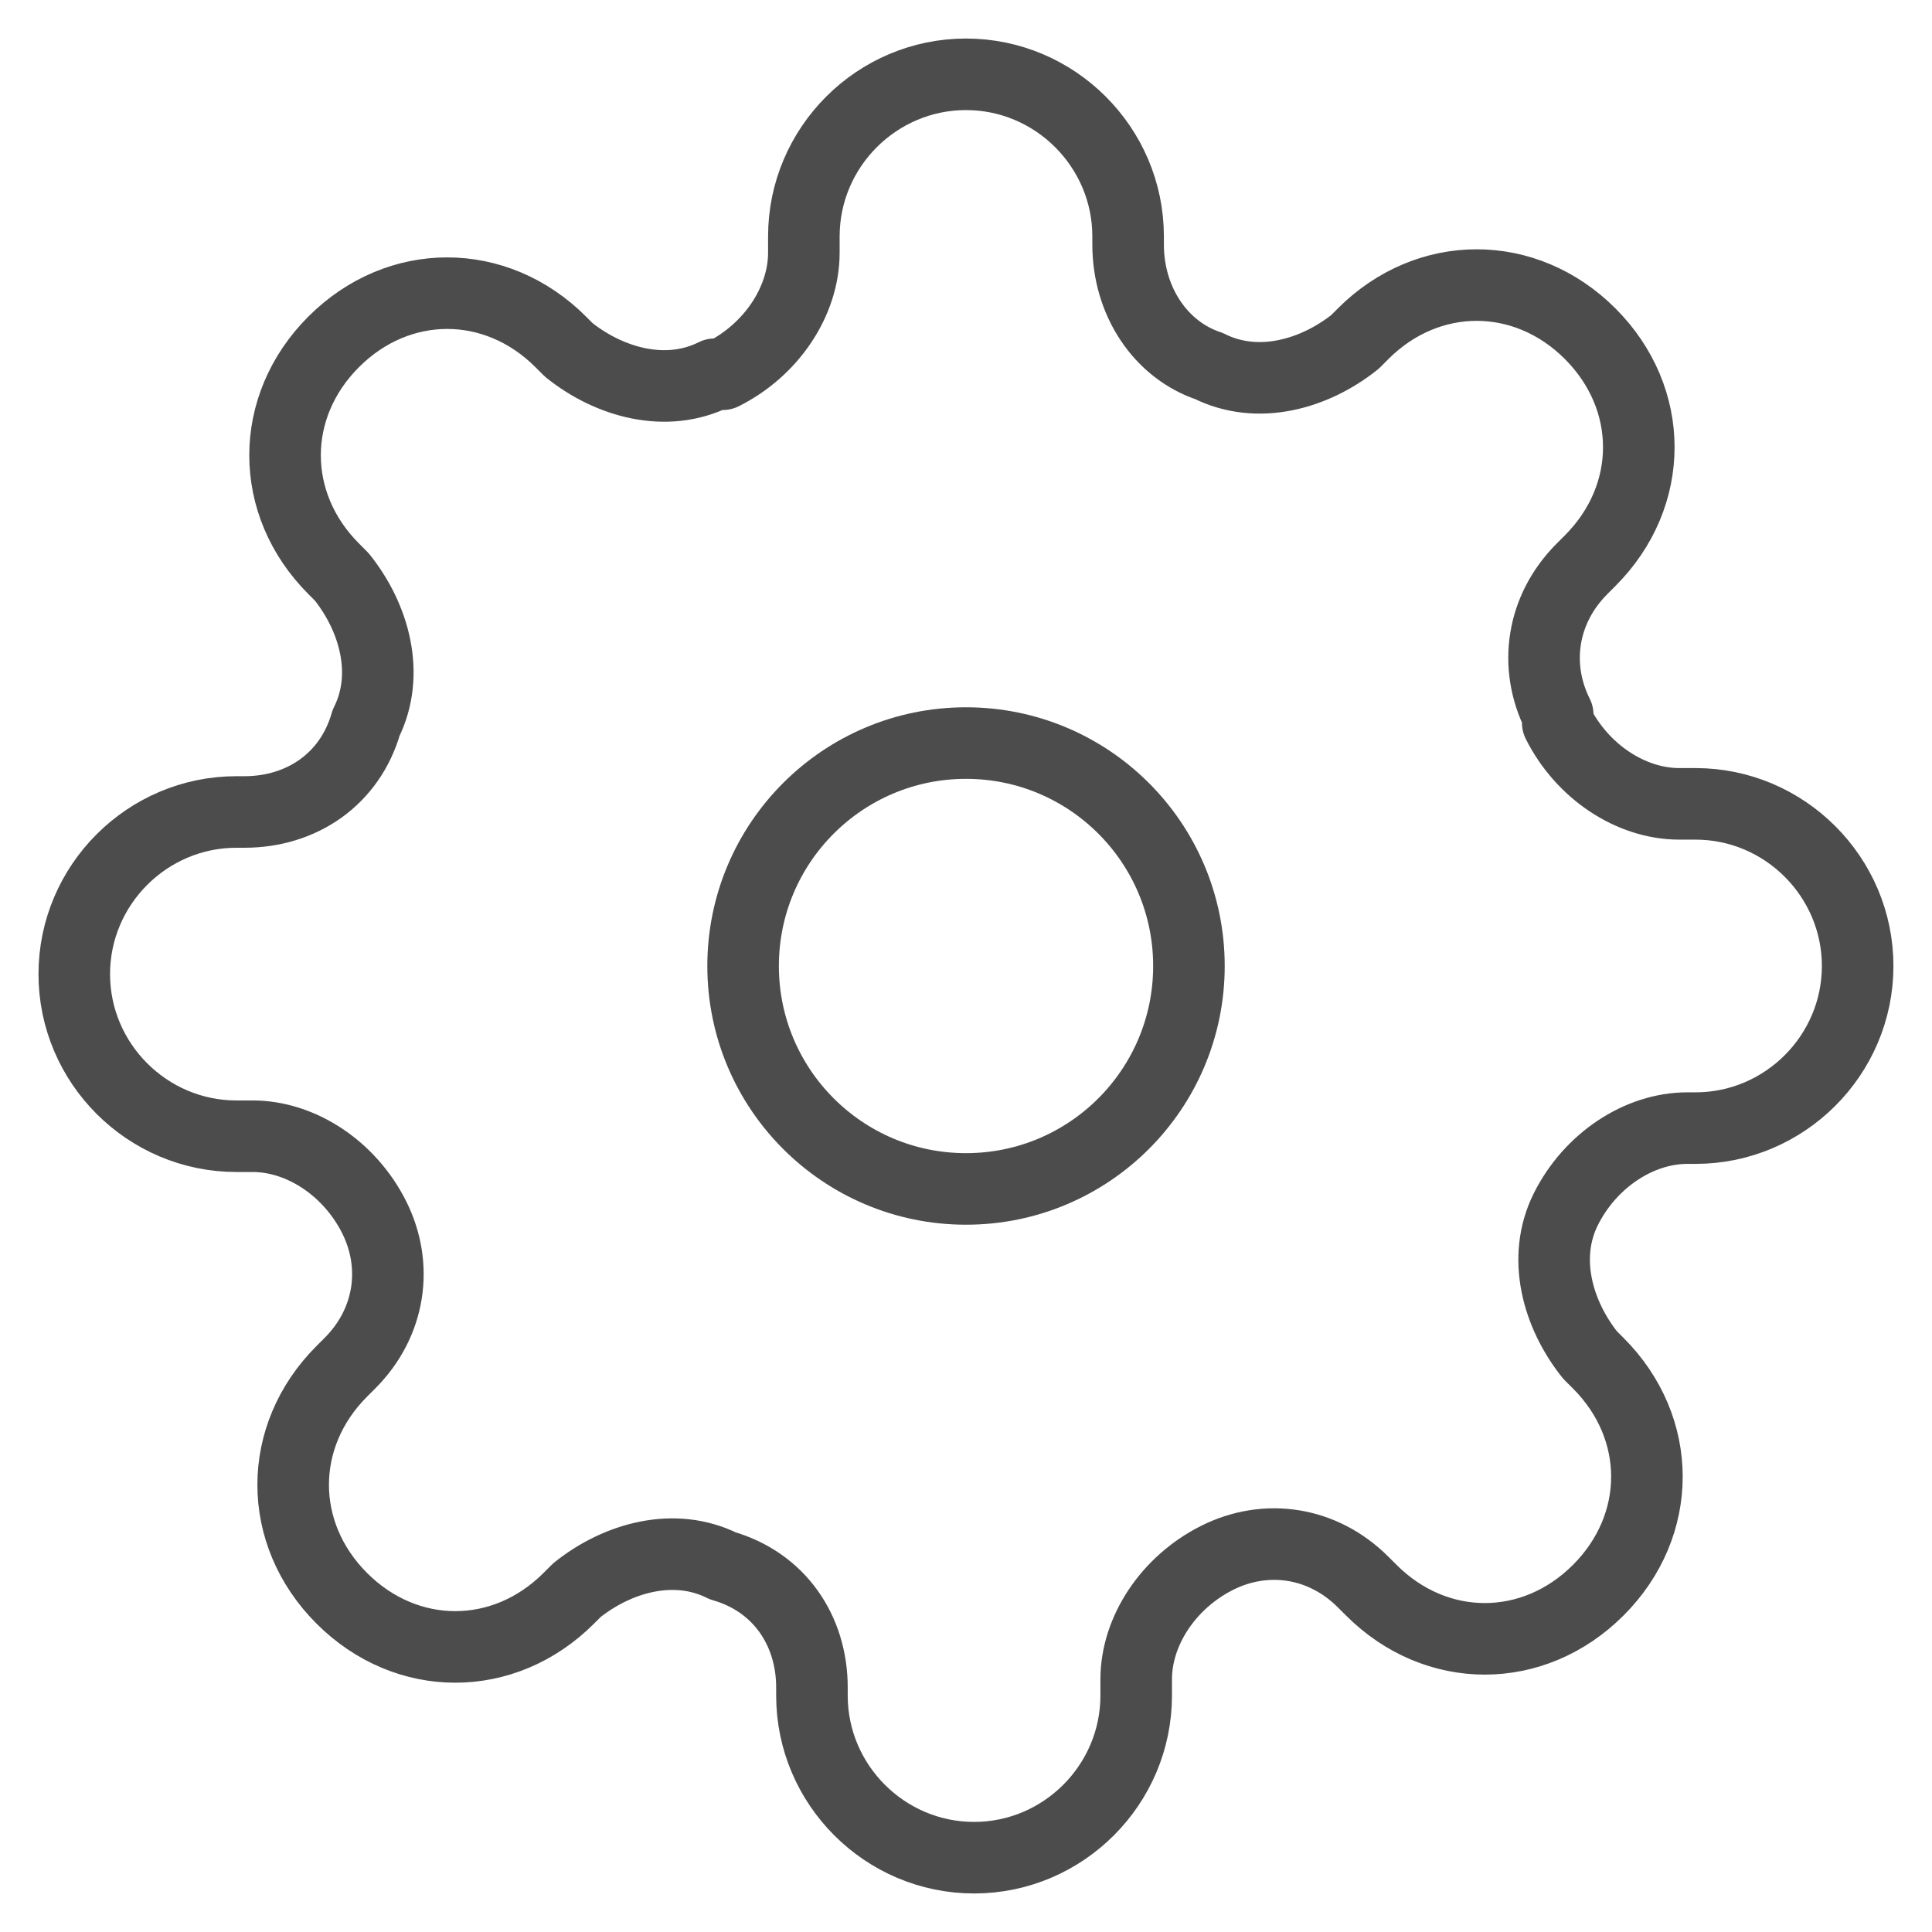
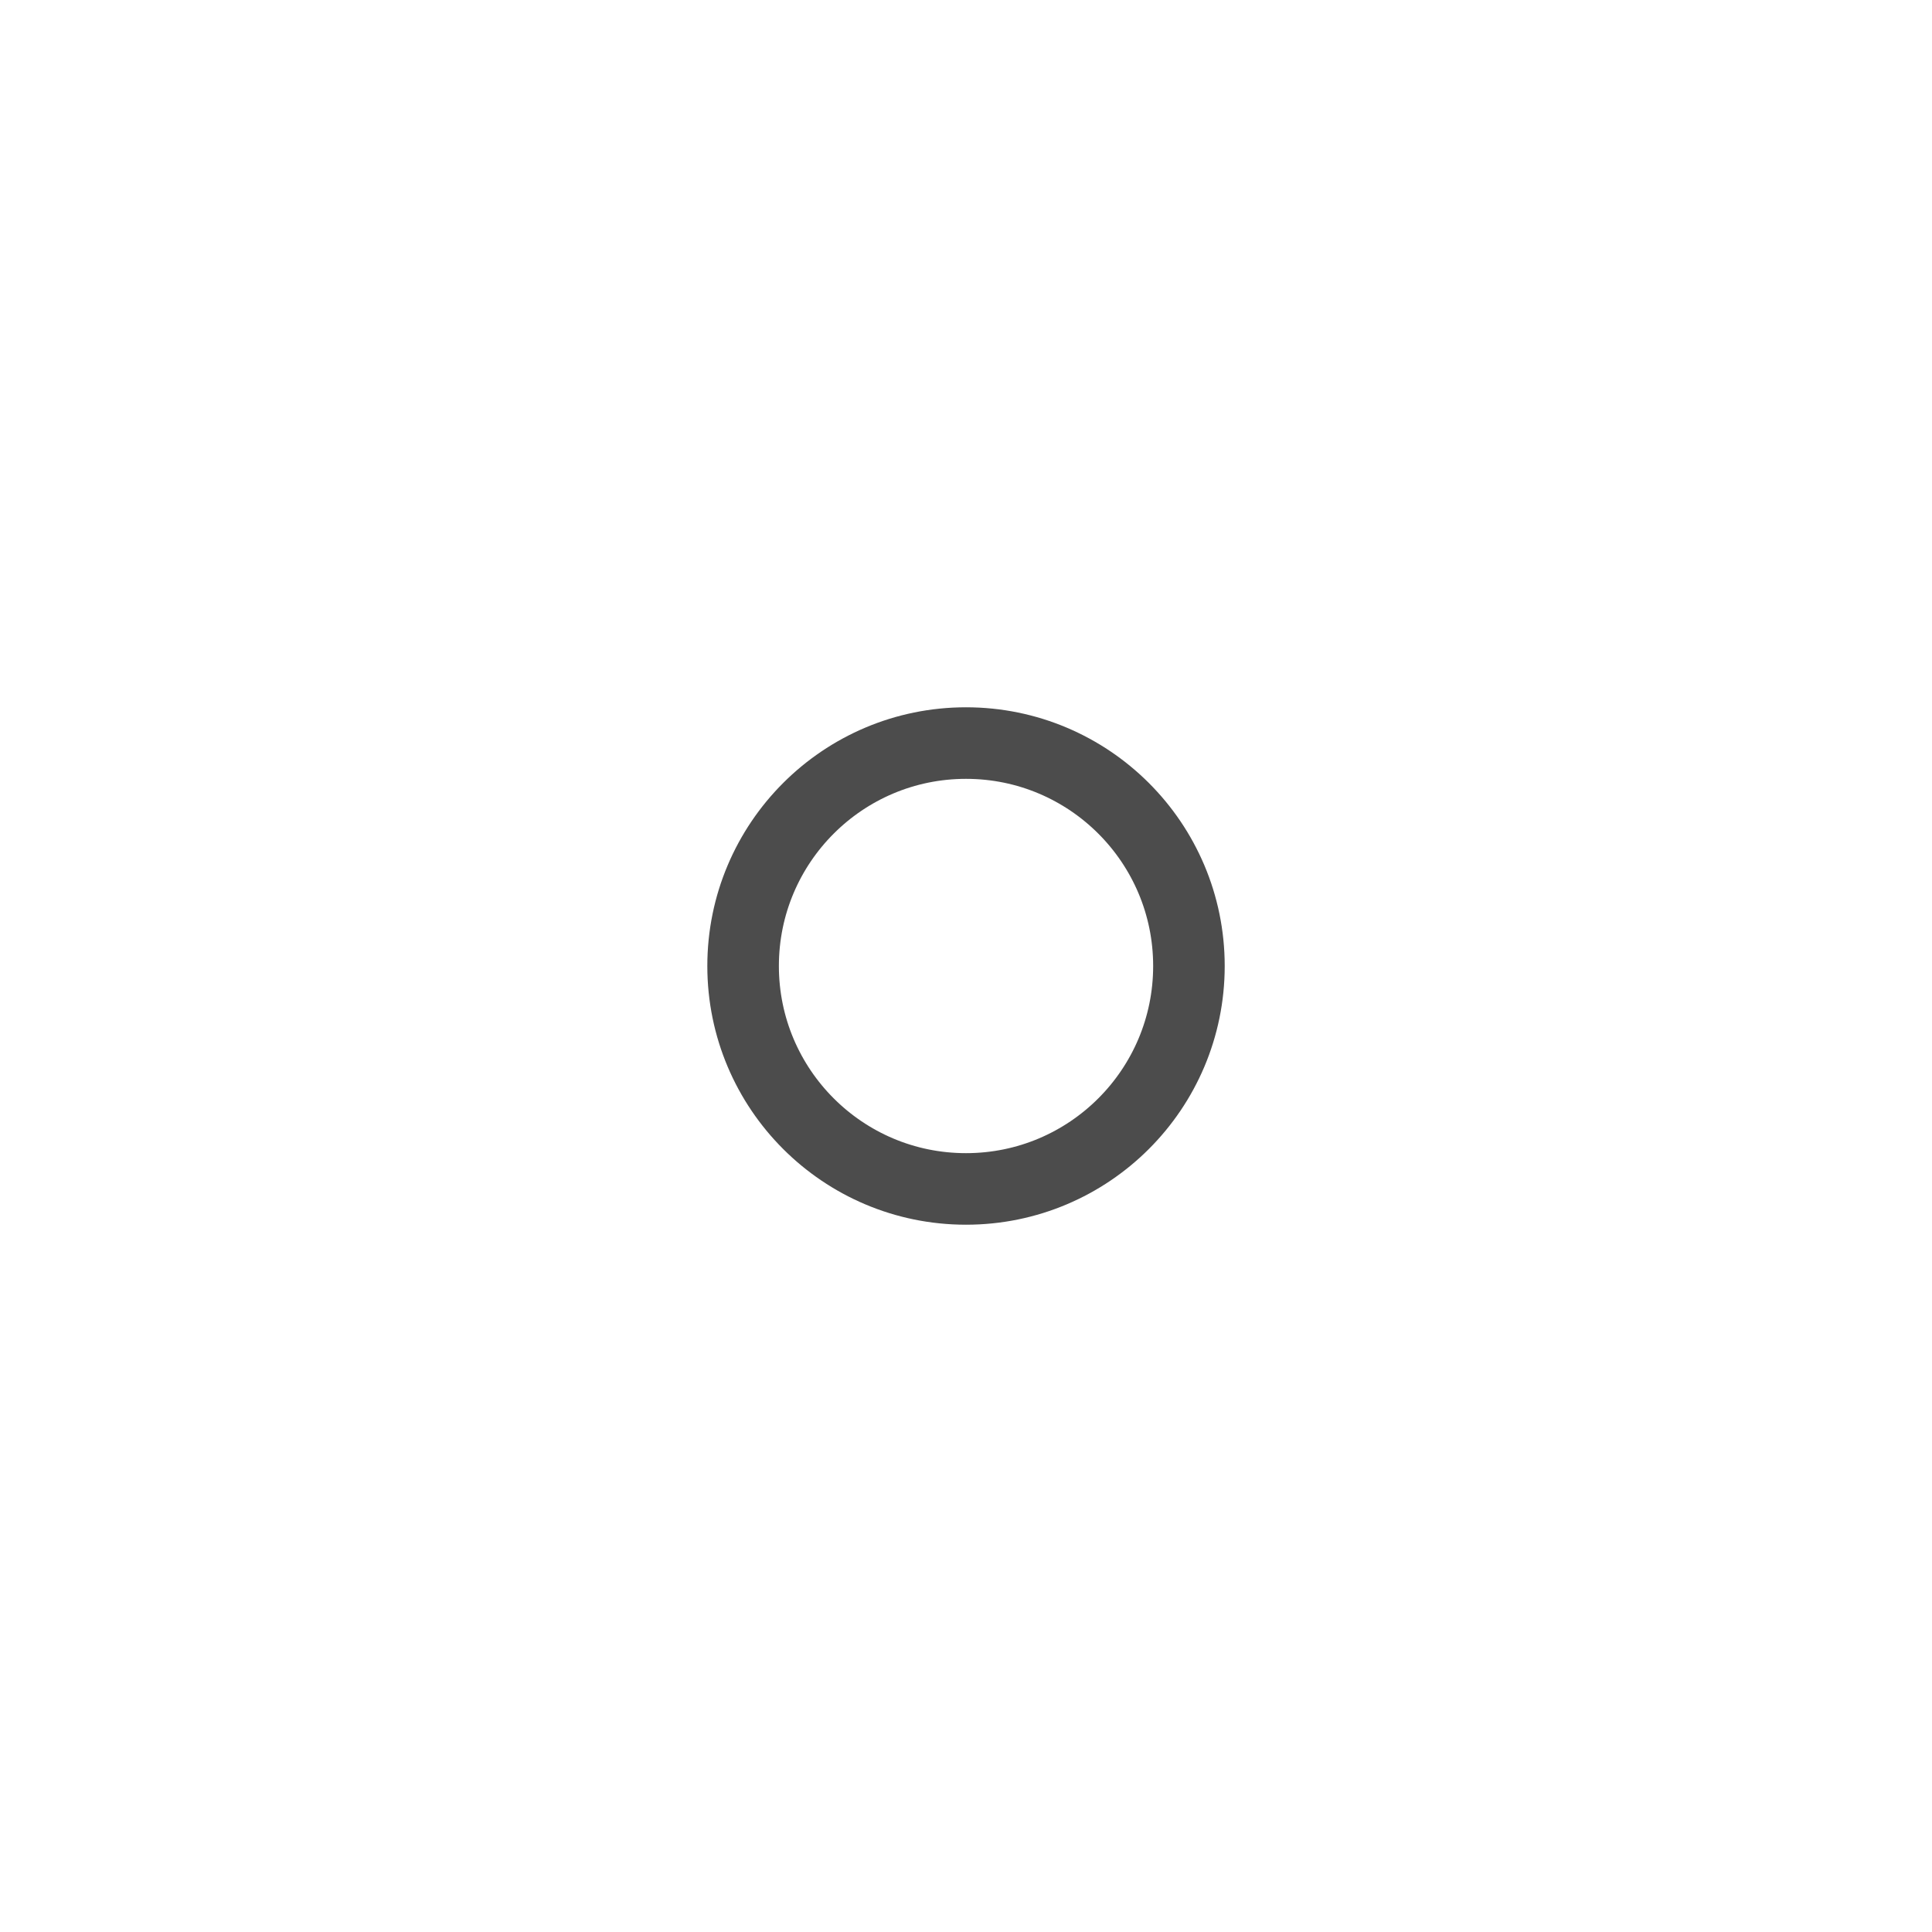
<svg xmlns="http://www.w3.org/2000/svg" width="54" height="54" viewBox="0 0 54 54" fill="none">
  <path d="M27 33.231C30.442 33.231 33.231 30.441 33.231 27C33.231 23.559 30.442 20.769 27 20.769C23.559 20.769 20.77 23.559 20.77 27C20.77 30.441 23.559 33.231 27 33.231Z" stroke="#4C4C4C" stroke-width="2" stroke-linecap="round" stroke-linejoin="round" />
-   <path d="M43.766 33.797C43.086 35.157 43.539 36.743 44.445 37.876L44.672 38.102C46.485 39.915 46.485 42.633 44.672 44.446C42.859 46.259 40.141 46.259 38.328 44.446L38.101 44.22C36.968 43.087 35.383 42.86 34.023 43.54C32.664 44.22 31.757 45.579 31.757 46.938V47.392C31.757 49.884 29.718 51.923 27.226 51.923C24.733 51.923 22.694 49.884 22.694 47.392V47.165C22.694 45.579 21.788 44.22 20.202 43.766C18.843 43.087 17.257 43.54 16.124 44.446L15.897 44.673C14.085 46.485 11.366 46.485 9.553 44.673C7.741 42.86 7.741 40.141 9.553 38.329L9.78 38.102C10.912 36.969 11.139 35.383 10.459 34.024C9.78 32.664 8.42 31.758 7.061 31.758H6.608C4.115 31.758 2.076 29.719 2.076 27.227C2.076 24.734 4.115 22.695 6.608 22.695H6.834C8.42 22.695 9.78 21.789 10.233 20.203C10.912 18.843 10.459 17.257 9.553 16.125L9.327 15.898C7.514 14.085 7.514 11.366 9.327 9.554C11.139 7.741 13.858 7.741 15.671 9.554L15.897 9.78C17.03 10.687 18.616 11.14 19.976 10.46H20.202C21.561 9.78 22.468 8.421 22.468 7.062V6.608C22.468 4.116 24.507 2.077 26.999 2.077C29.492 2.077 31.531 4.116 31.531 6.608V6.835C31.531 8.421 32.437 9.78 33.796 10.233C35.156 10.913 36.742 10.46 37.875 9.554L38.101 9.327C39.914 7.515 42.633 7.515 44.445 9.327C46.258 11.14 46.258 13.859 44.445 15.671L44.219 15.898C43.086 17.031 42.859 18.617 43.539 19.976V20.203C44.219 21.562 45.578 22.468 46.938 22.468H47.391C49.883 22.468 51.922 24.508 51.922 27C51.922 29.492 49.883 31.531 47.391 31.531H47.164C45.805 31.531 44.445 32.438 43.766 33.797Z" stroke="#4C4C4C" stroke-width="2" stroke-linecap="round" stroke-linejoin="round" />
</svg>